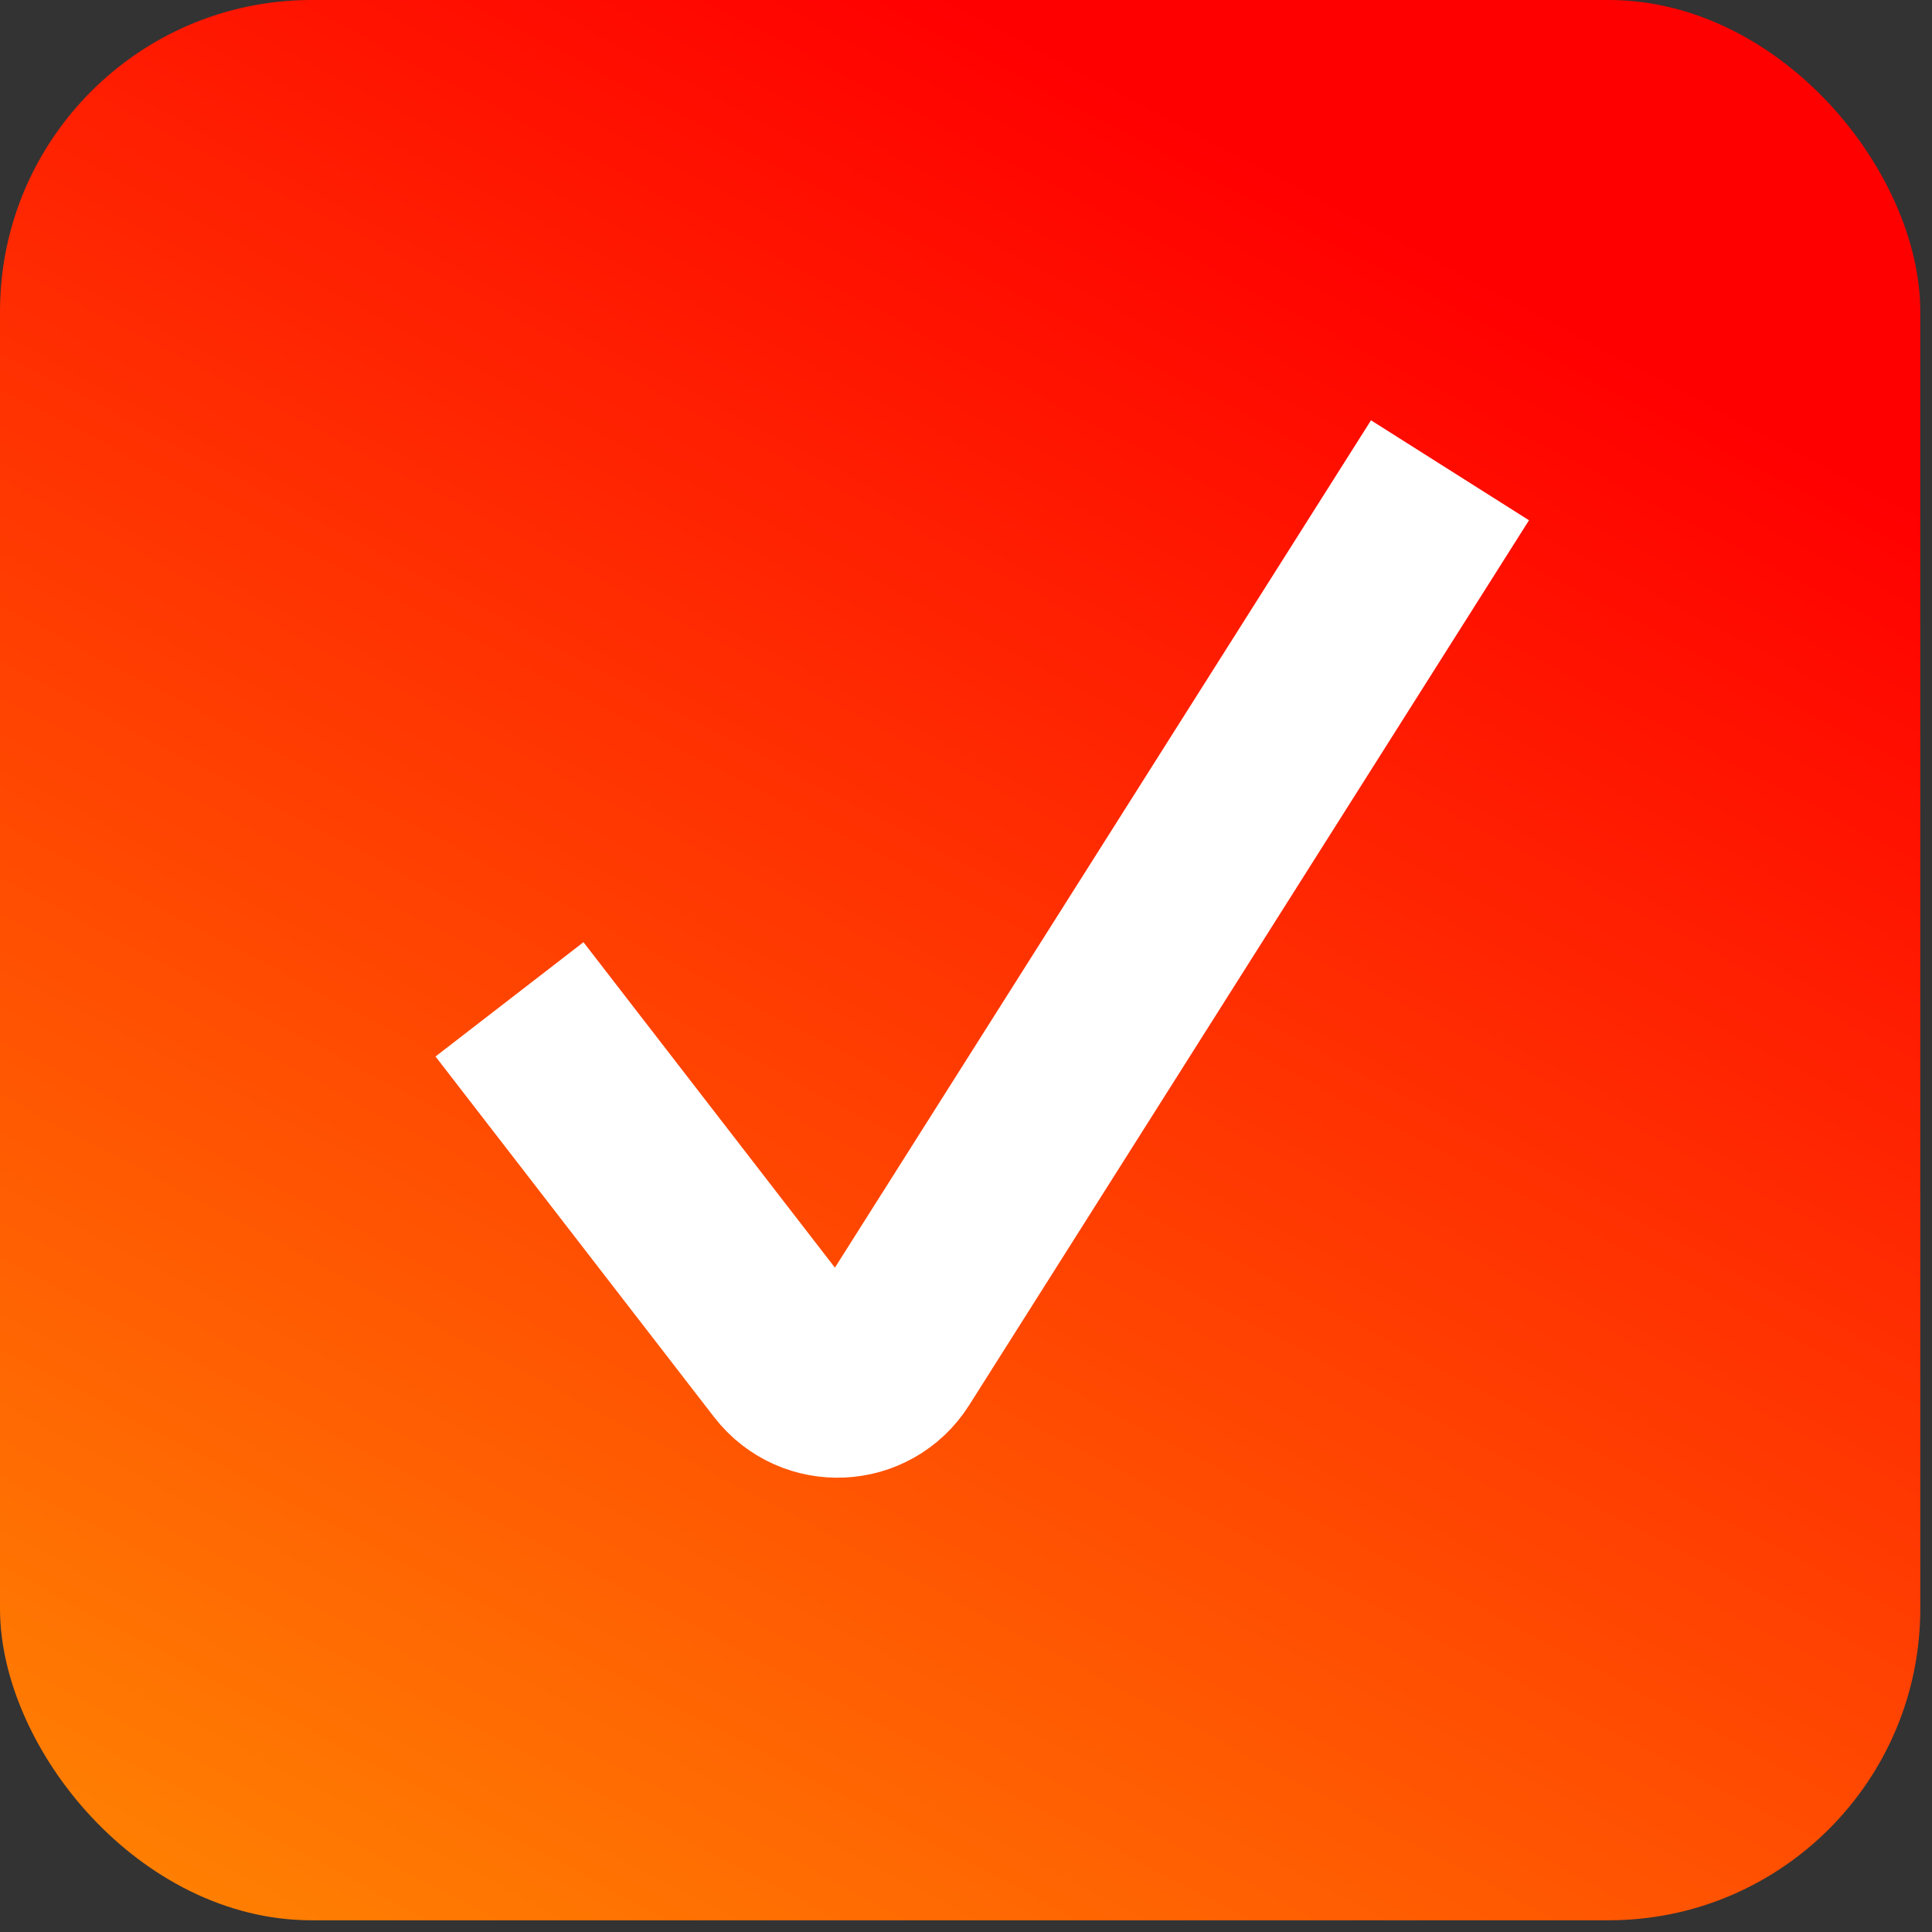
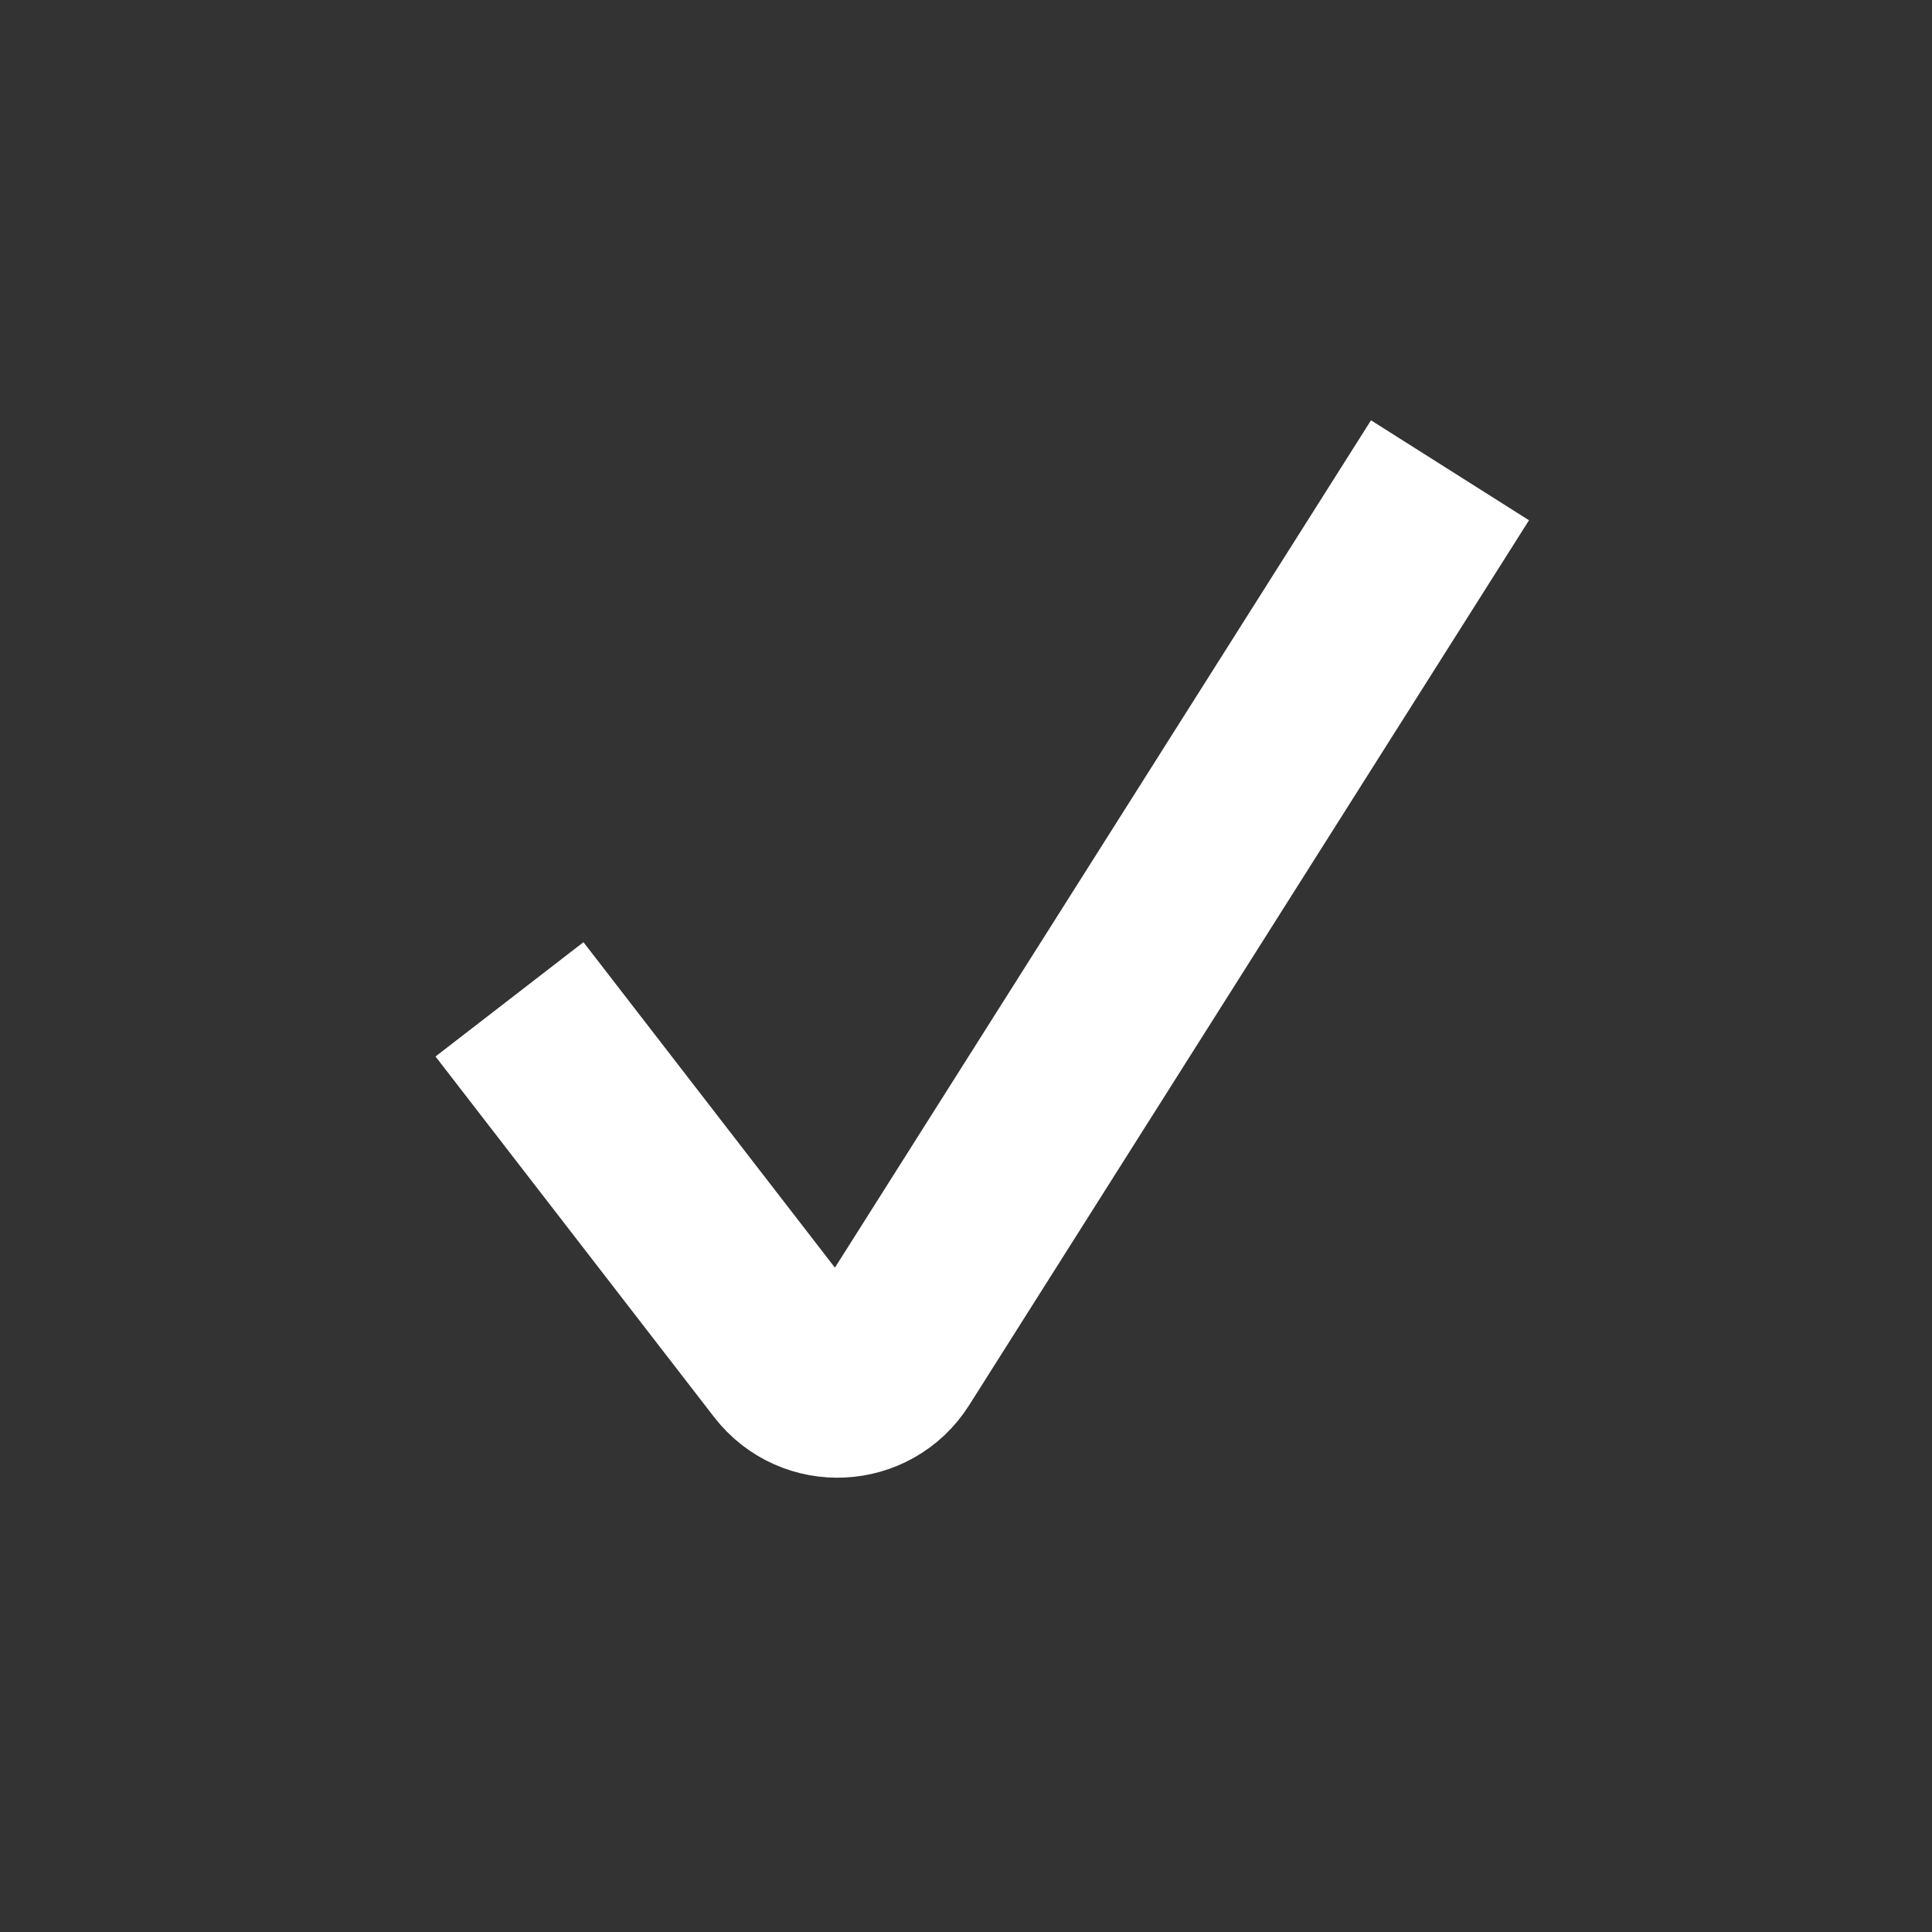
<svg xmlns="http://www.w3.org/2000/svg" width="31" height="31" viewBox="0 0 31 31" fill="none">
  <rect x="0" y="0" width="31" height="31" fill="#333333" stroke="none" />
-   <rect width="30.812" height="30.812" rx="5" fill="url(#paint0_linear_762_403)" />
  <path d="M8.175 16.035L12.646 21.822C13.071 22.371 13.912 22.332 14.283 21.745L23.266 7.546" stroke="white" stroke-width="3" />
  <defs>
    <linearGradient id="paint0_linear_762_403" x1="15.406" y1="0" x2="-4.087" y2="36.786" gradientUnits="userSpaceOnUse">
      <stop stop-color="#FF0000" />
      <stop offset="1" stop-color="#FFA203" />
    </linearGradient>
  </defs>
</svg>